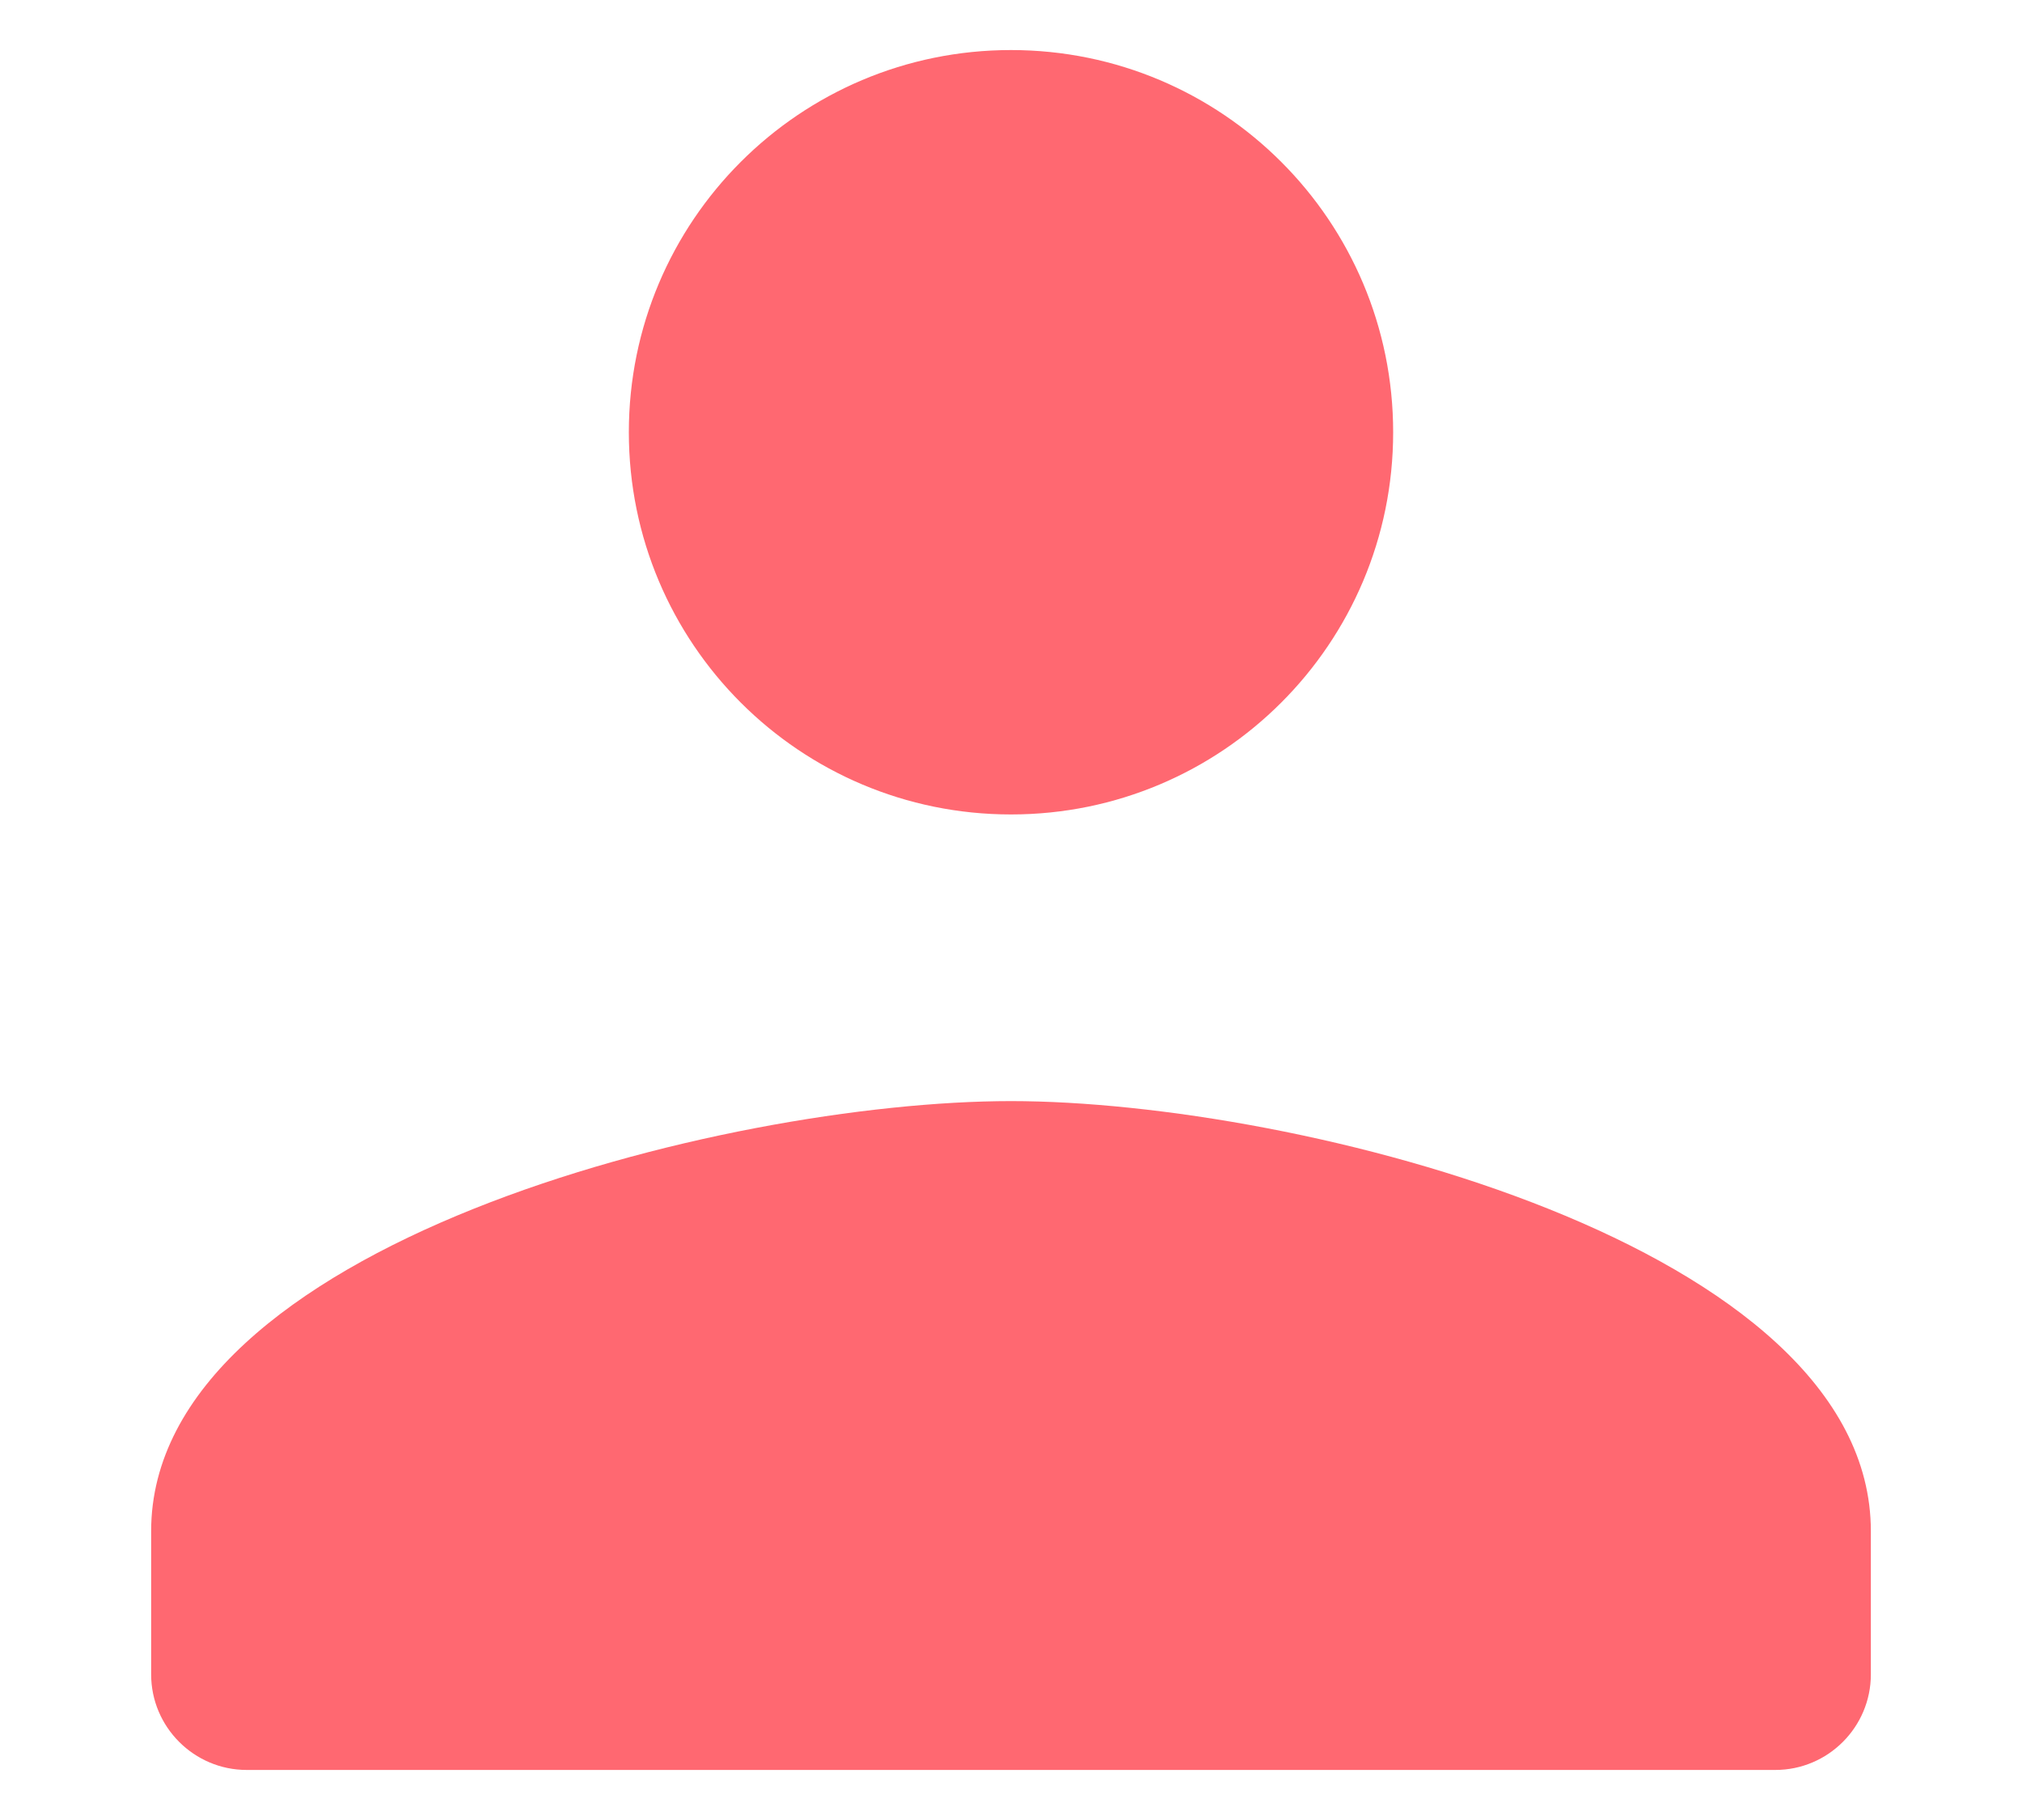
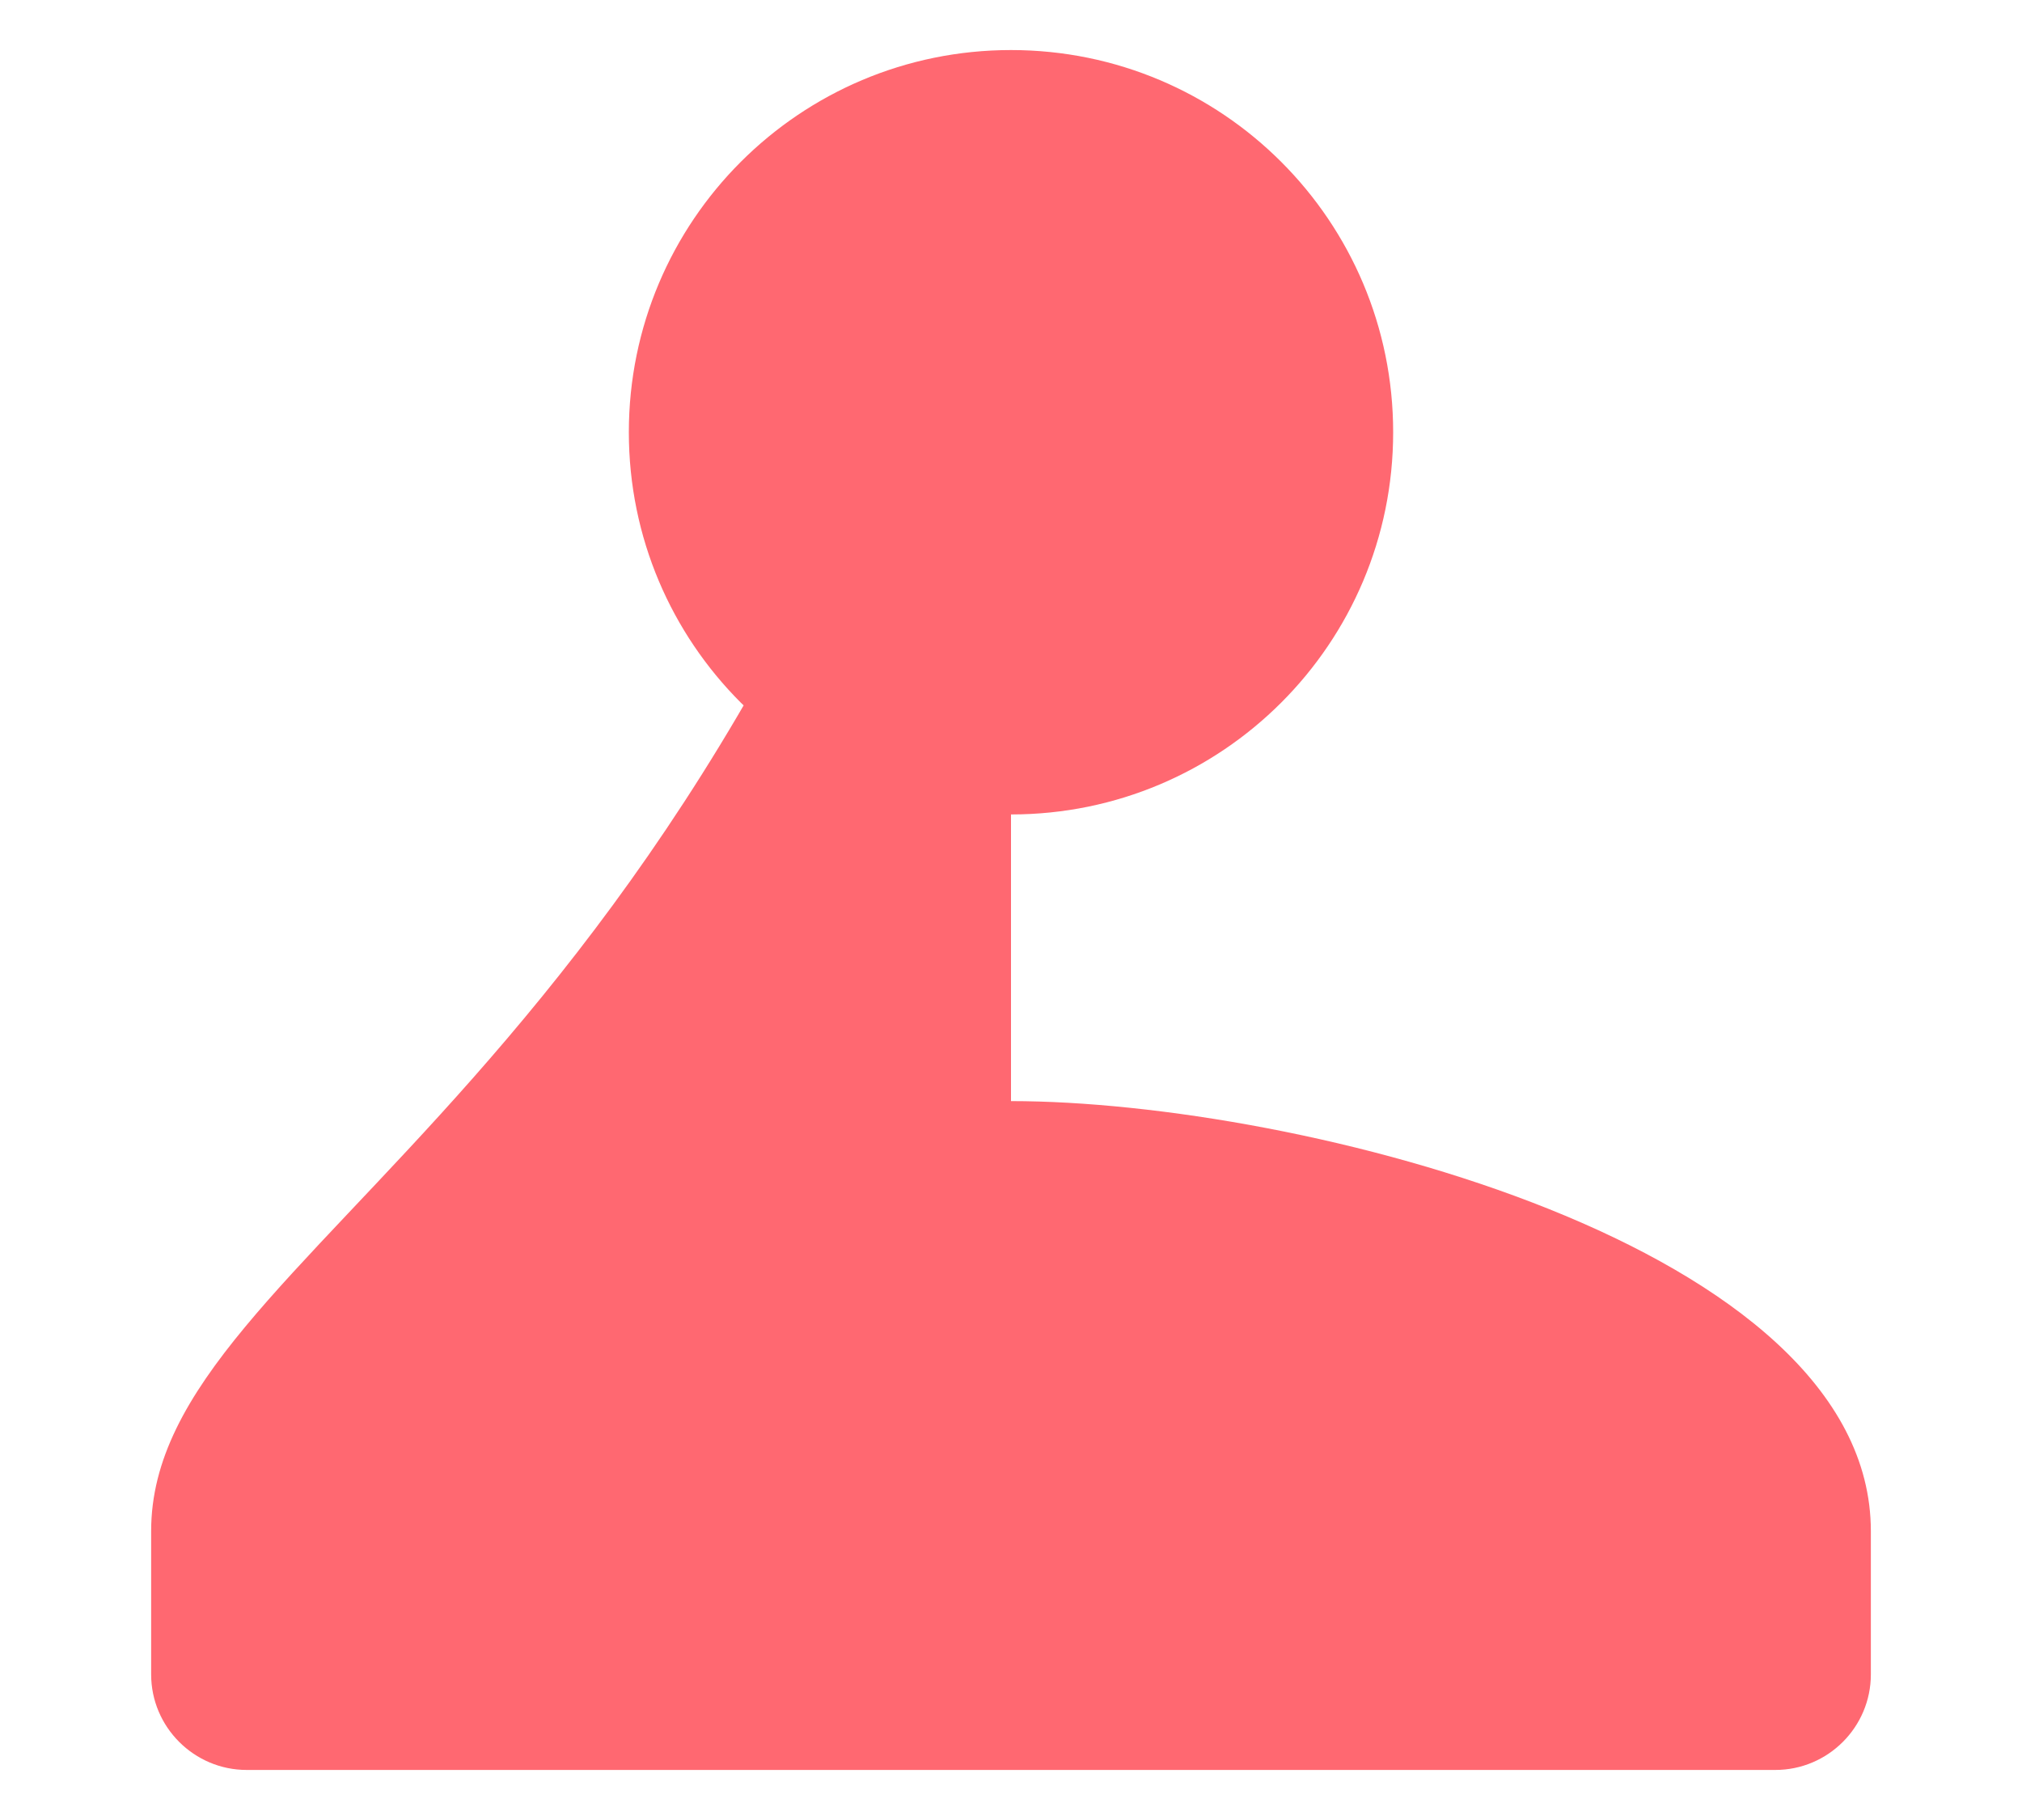
<svg xmlns="http://www.w3.org/2000/svg" width="20" height="18" viewBox="0 0 20 18" fill="none">
-   <path d="M10 0.495C7.911 0.495 6.22 2.186 6.22 4.275C6.22 6.364 7.911 8.055 10 8.055C12.089 8.055 13.78 6.364 13.78 4.275C13.78 2.186 12.089 0.495 10 0.495ZM10 10.89C7.161 10.89 1.495 12.315 1.495 15.143V16.56C1.495 17.081 1.92 17.505 2.44 17.505H17.56C18.081 17.505 18.505 17.081 18.505 16.56V15.143C18.505 12.315 12.839 10.89 10 10.89Z" fill="#FF6871" />
+   <path d="M10 0.495C7.911 0.495 6.22 2.186 6.22 4.275C6.22 6.364 7.911 8.055 10 8.055C12.089 8.055 13.78 6.364 13.78 4.275C13.78 2.186 12.089 0.495 10 0.495ZC7.161 10.89 1.495 12.315 1.495 15.143V16.56C1.495 17.081 1.92 17.505 2.44 17.505H17.56C18.081 17.505 18.505 17.081 18.505 16.56V15.143C18.505 12.315 12.839 10.89 10 10.89Z" fill="#FF6871" />
</svg>